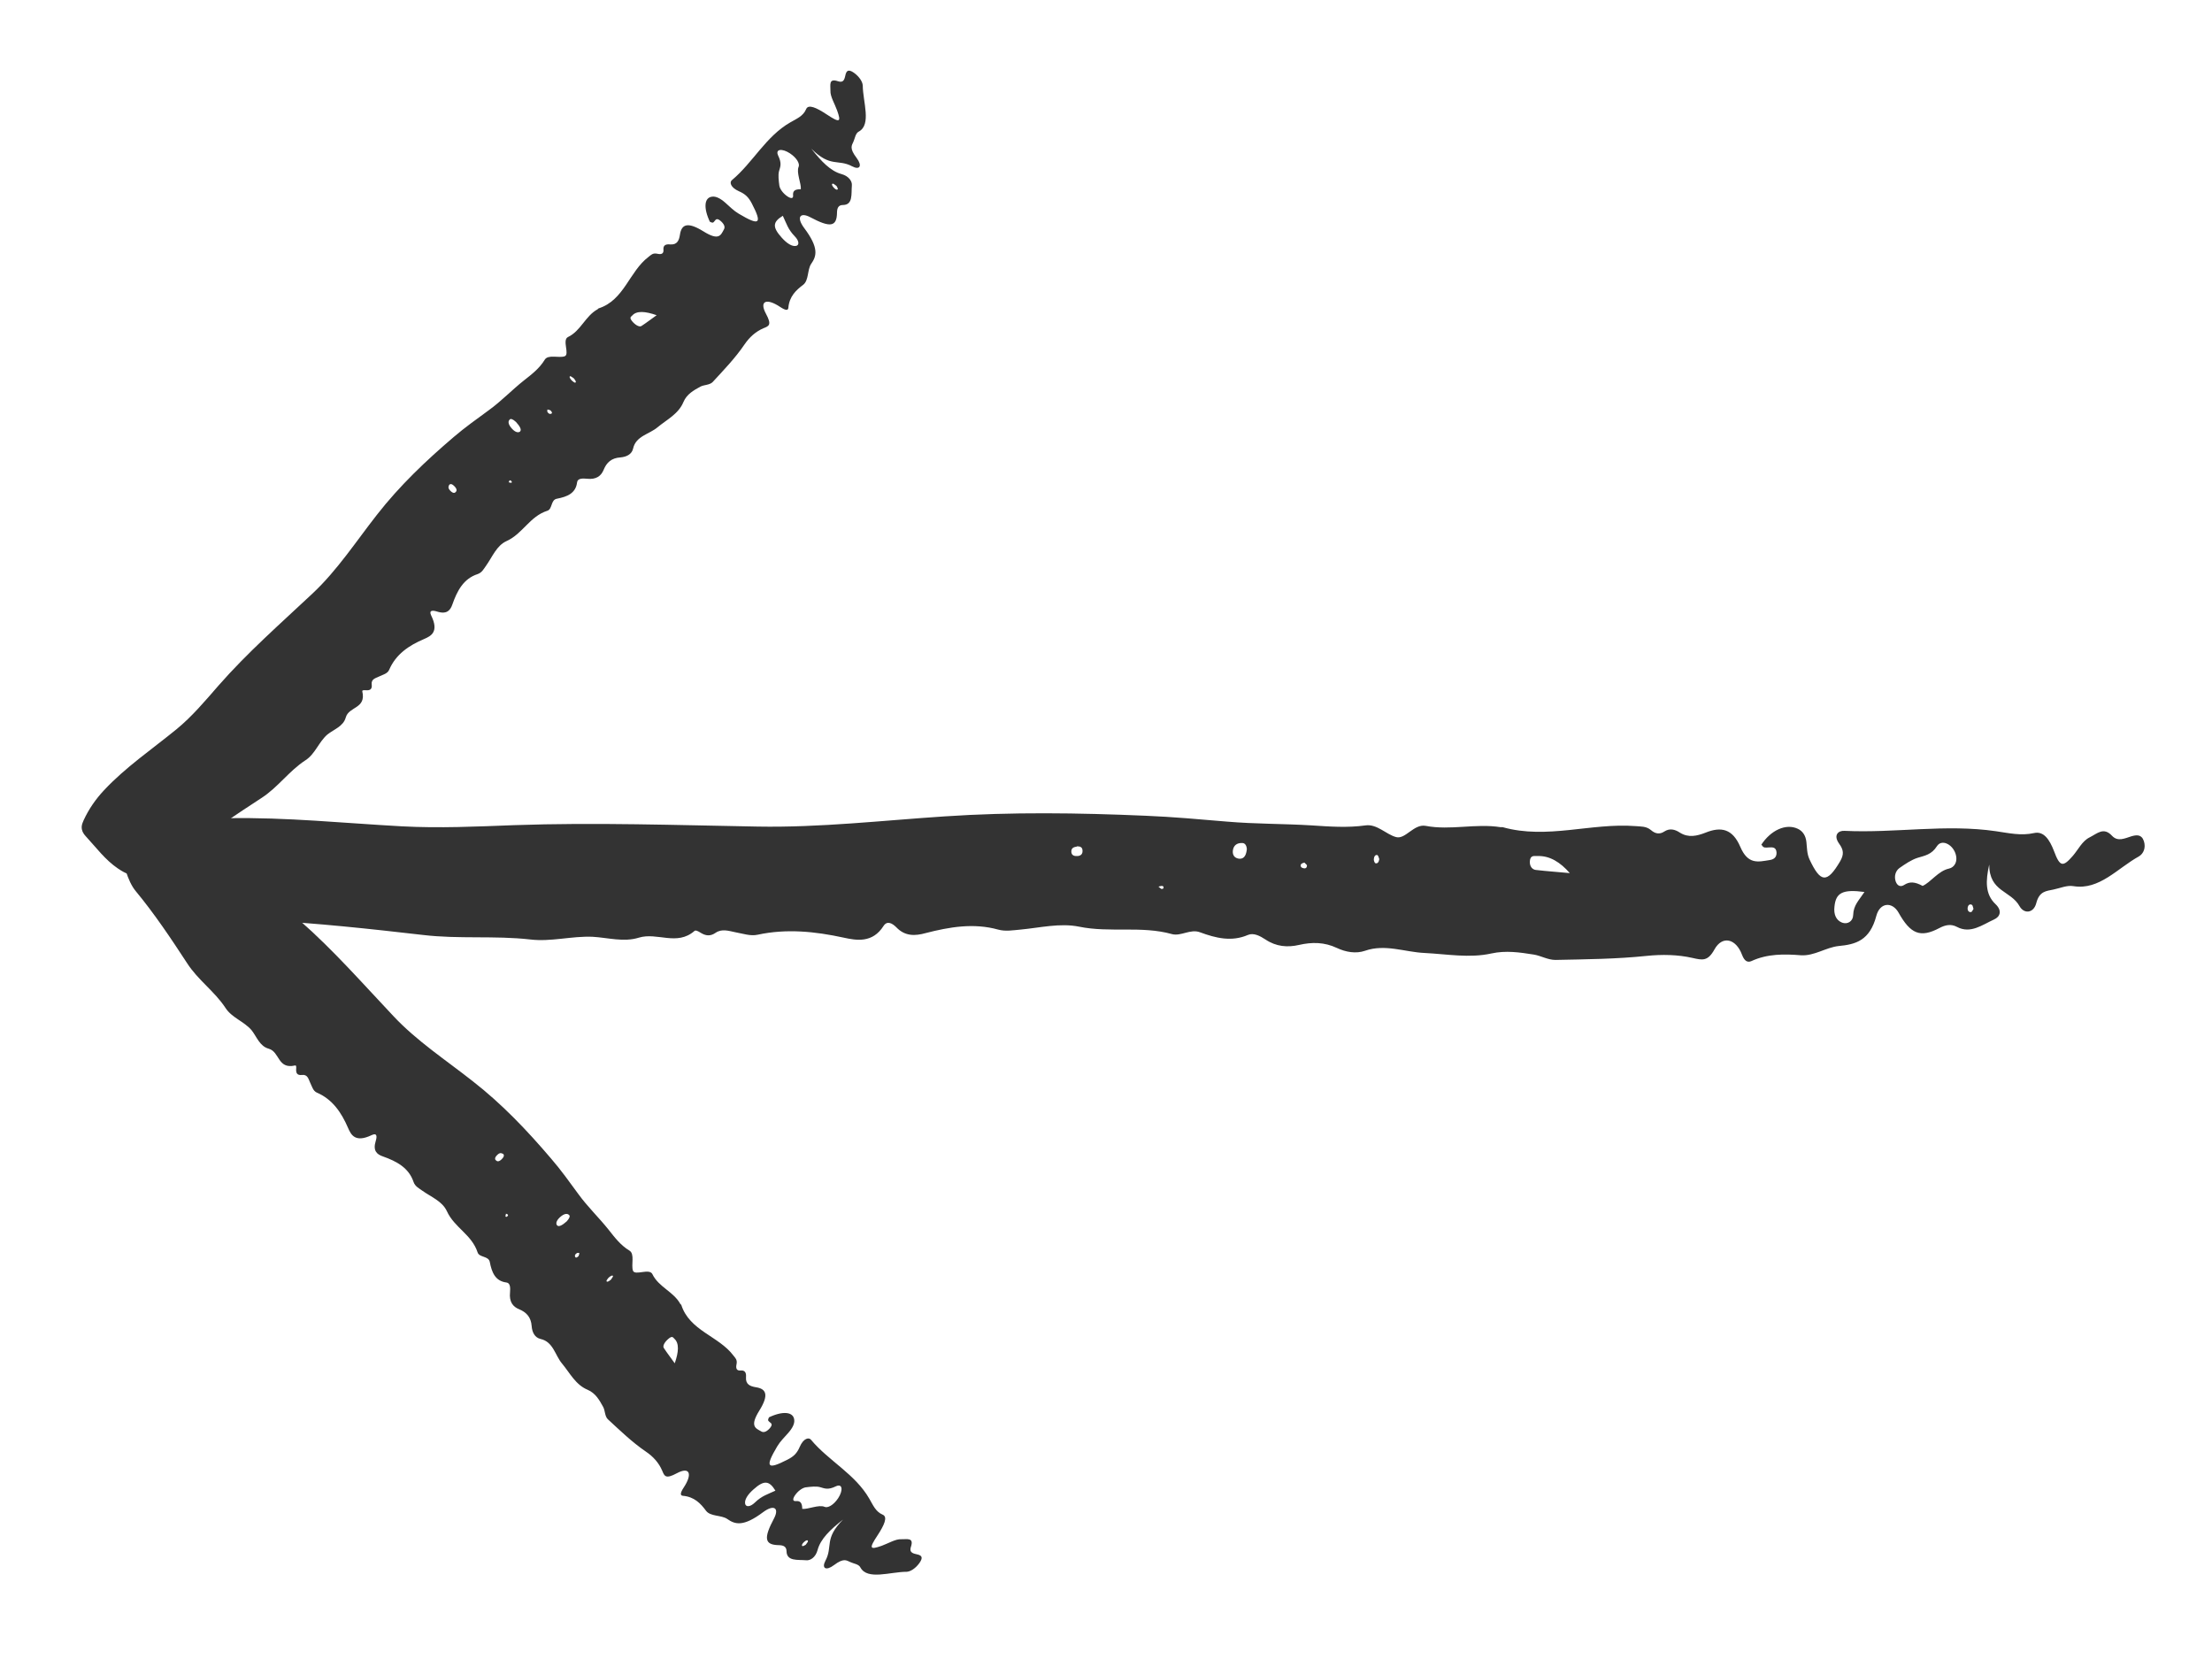
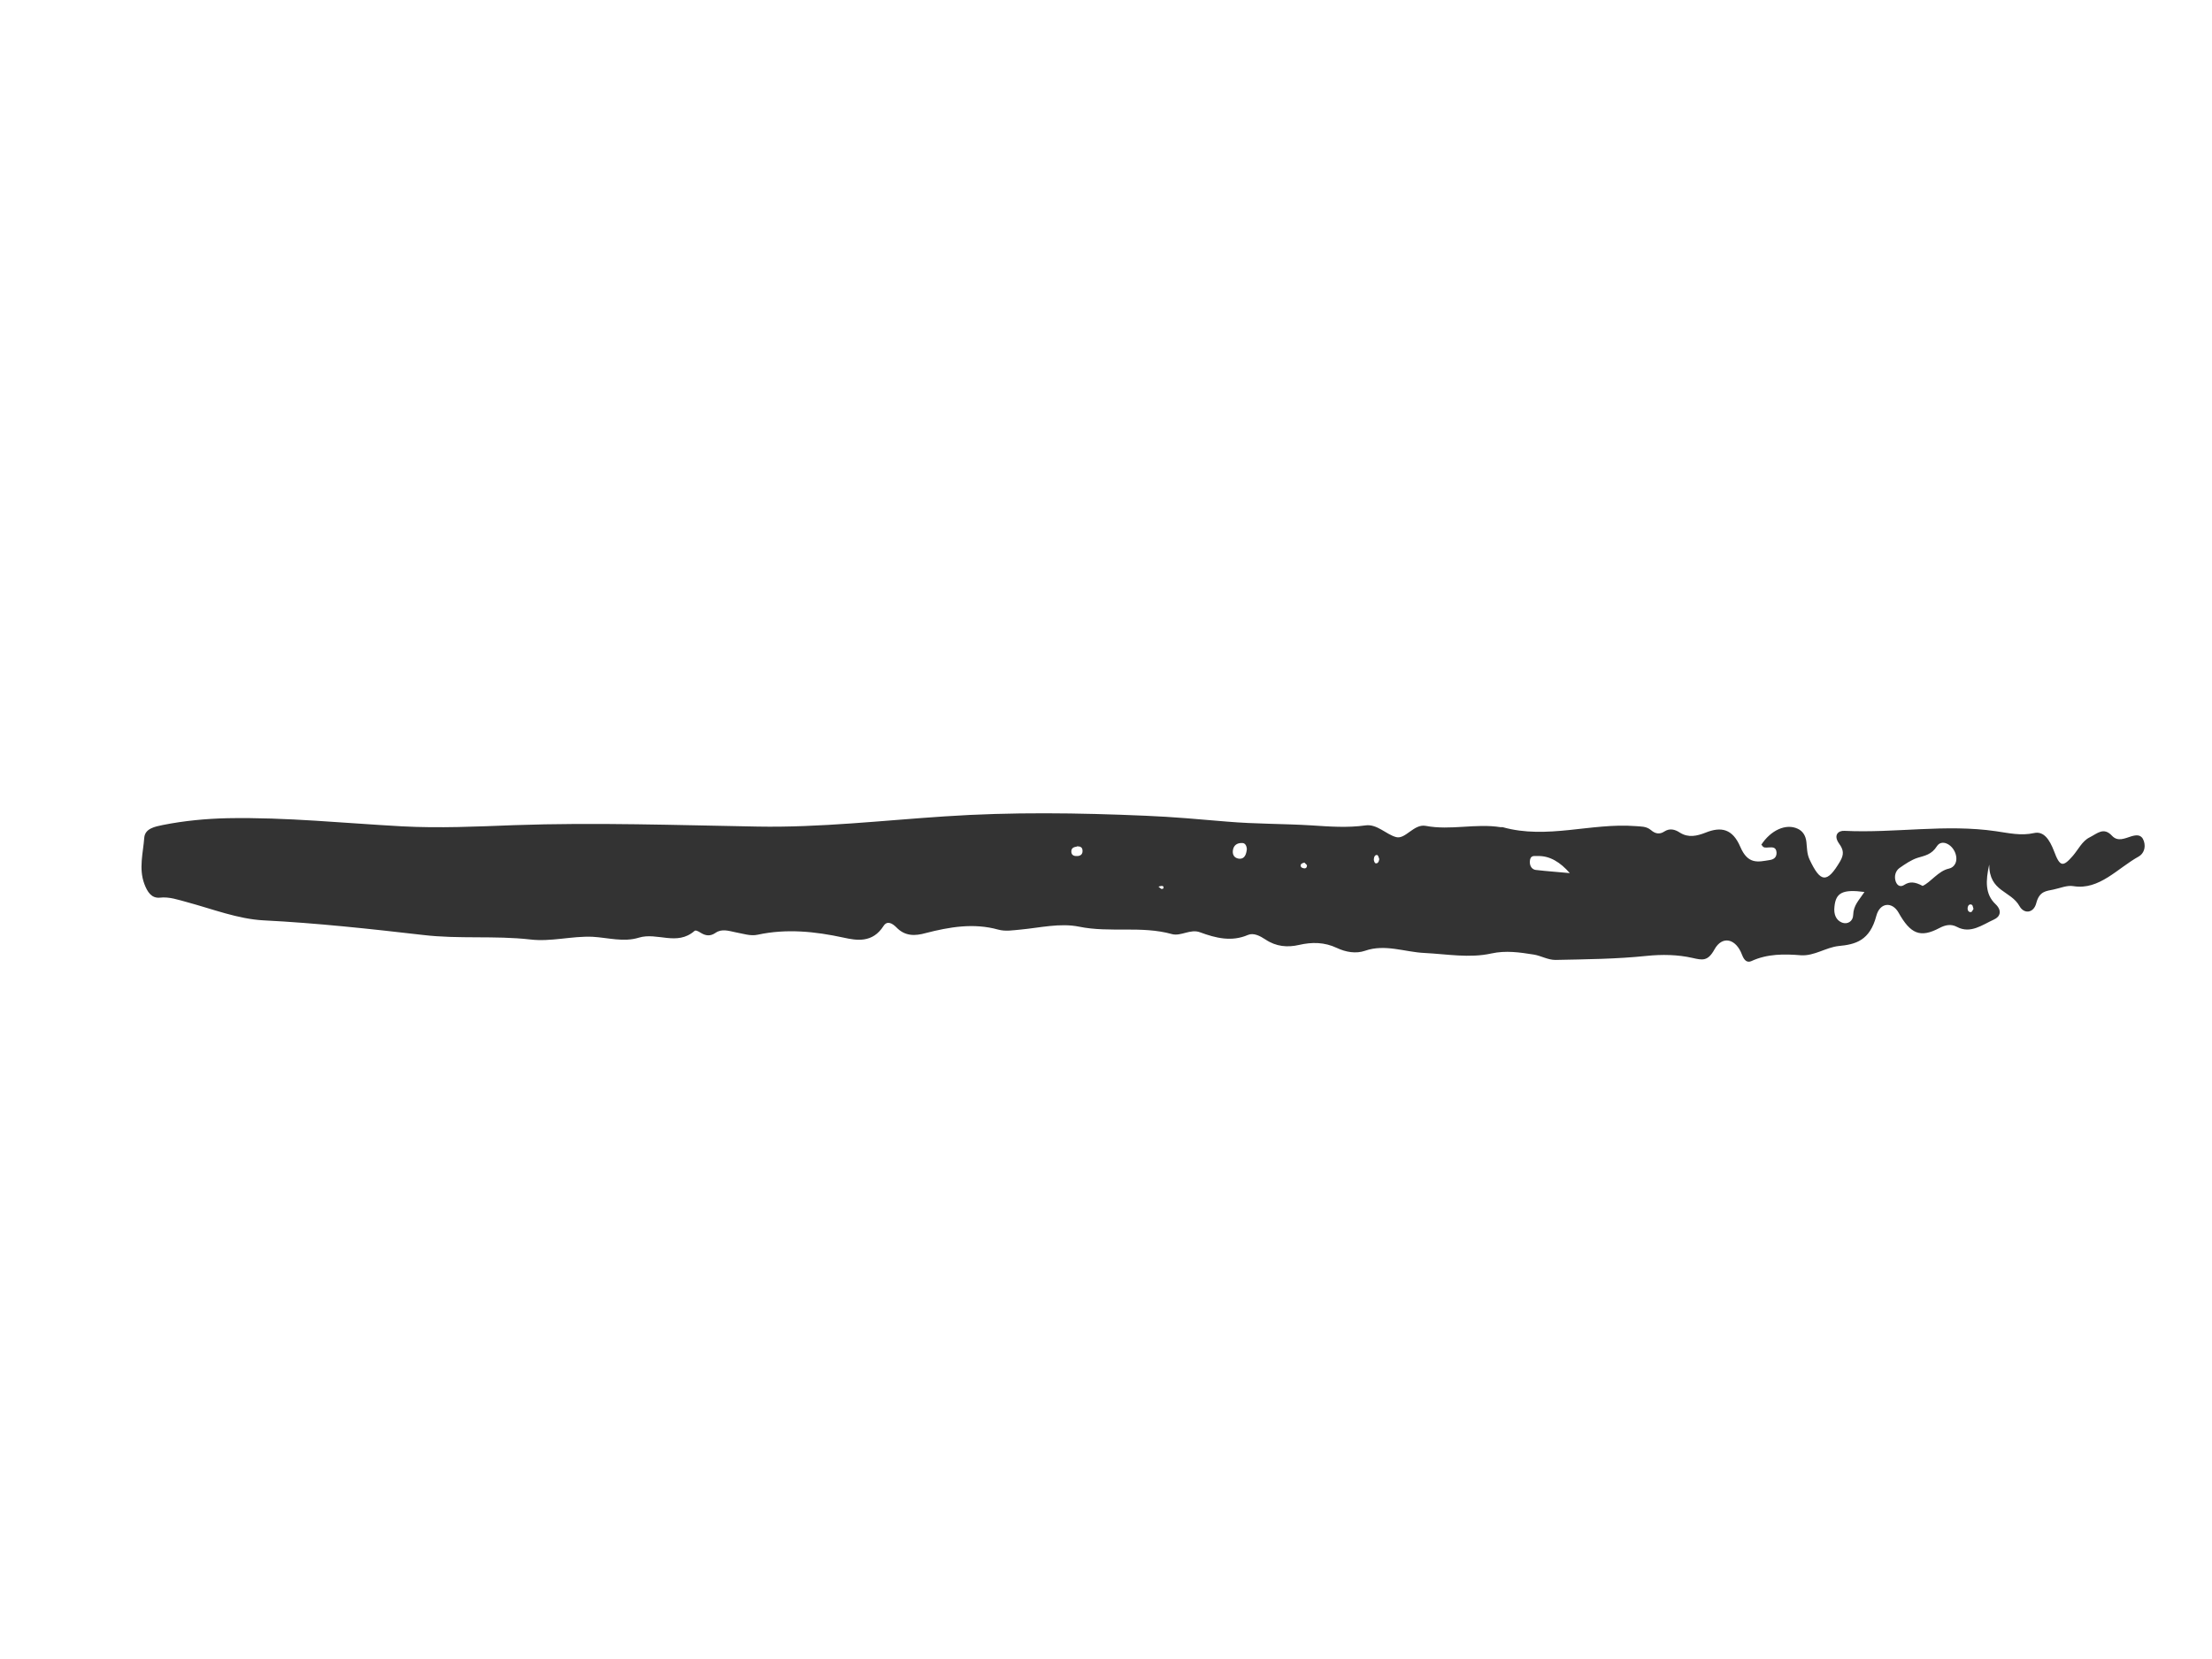
<svg xmlns="http://www.w3.org/2000/svg" width="28" height="21" viewBox="0 0 28 21" fill="none">
-   <path d="M8.989 2.814C8.901 2.632 8.913 2.495 9.02 2.489C9.064 2.485 9.119 2.511 9.181 2.566C9.236 2.615 9.288 2.668 9.351 2.705C9.616 2.863 9.652 2.836 9.517 2.576C9.474 2.494 9.432 2.455 9.354 2.421C9.245 2.373 9.232 2.305 9.265 2.28C9.532 2.057 9.693 1.727 10.004 1.549C10.081 1.504 10.167 1.471 10.204 1.382C10.231 1.314 10.338 1.365 10.461 1.446C10.633 1.56 10.65 1.548 10.596 1.397C10.566 1.314 10.508 1.219 10.512 1.15C10.514 1.079 10.485 0.988 10.606 1.028C10.69 1.056 10.691 0.987 10.705 0.937C10.717 0.901 10.736 0.87 10.809 0.921C10.88 0.972 10.919 1.037 10.921 1.083C10.923 1.291 11.034 1.578 10.87 1.666C10.829 1.687 10.823 1.749 10.803 1.793C10.783 1.841 10.747 1.873 10.843 1.999C10.919 2.1 10.883 2.156 10.788 2.106C10.605 2.008 10.514 2.126 10.269 1.881C10.396 2.043 10.514 2.167 10.654 2.204C10.745 2.23 10.789 2.295 10.783 2.349C10.774 2.454 10.8 2.594 10.67 2.595C10.613 2.595 10.596 2.633 10.595 2.69C10.593 2.873 10.509 2.884 10.257 2.75C10.131 2.683 10.075 2.746 10.18 2.887C10.37 3.14 10.336 3.243 10.268 3.34C10.218 3.413 10.24 3.548 10.167 3.605C10.075 3.674 9.991 3.753 9.979 3.898C9.975 3.93 9.948 3.933 9.878 3.887C9.704 3.77 9.607 3.807 9.696 3.972C9.772 4.113 9.734 4.127 9.666 4.154C9.564 4.197 9.485 4.271 9.425 4.359C9.306 4.534 9.161 4.684 9.02 4.837C8.982 4.875 8.911 4.87 8.866 4.894C8.778 4.942 8.693 4.99 8.651 5.089C8.589 5.24 8.441 5.311 8.323 5.409C8.219 5.497 8.049 5.518 8.014 5.678C7.998 5.75 7.932 5.783 7.854 5.79C7.738 5.797 7.678 5.857 7.642 5.945C7.61 6.025 7.547 6.073 7.43 6.06C7.372 6.054 7.311 6.055 7.305 6.105C7.288 6.246 7.178 6.288 7.049 6.313C6.97 6.327 6.994 6.444 6.929 6.465C6.704 6.537 6.618 6.756 6.412 6.849C6.286 6.906 6.233 7.048 6.154 7.159C6.124 7.201 6.101 7.248 6.046 7.267C5.867 7.325 5.787 7.478 5.726 7.652C5.701 7.724 5.657 7.781 5.532 7.741C5.477 7.724 5.426 7.722 5.458 7.791C5.56 7.999 5.455 8.051 5.37 8.088C5.174 8.171 5.01 8.283 4.926 8.479C4.906 8.527 4.845 8.541 4.797 8.564C4.753 8.585 4.697 8.596 4.705 8.664C4.713 8.725 4.684 8.742 4.628 8.737C4.61 8.736 4.582 8.735 4.586 8.751C4.638 8.973 4.416 8.941 4.377 9.081C4.346 9.196 4.227 9.231 4.145 9.297C4.035 9.391 3.989 9.546 3.866 9.624C3.657 9.76 3.519 9.967 3.307 10.103C2.995 10.306 2.685 10.512 2.402 10.746C2.267 10.857 2.056 10.891 1.874 10.952C1.807 10.975 1.732 10.989 1.696 11.046C1.662 11.091 1.588 11.057 1.496 10.996C1.332 10.886 1.213 10.723 1.085 10.585C1.004 10.497 1.038 10.431 1.06 10.38C1.126 10.238 1.213 10.114 1.315 10.005C1.587 9.713 1.922 9.486 2.233 9.232C2.432 9.069 2.596 8.873 2.765 8.679C3.132 8.26 3.553 7.891 3.959 7.51C4.27 7.218 4.508 6.852 4.773 6.514C5.058 6.149 5.391 5.832 5.743 5.532C5.884 5.411 6.037 5.303 6.188 5.192C6.347 5.077 6.481 4.935 6.633 4.815C6.731 4.738 6.829 4.663 6.895 4.554C6.937 4.483 7.075 4.535 7.147 4.51C7.215 4.487 7.112 4.304 7.19 4.266C7.353 4.188 7.409 3.999 7.566 3.914C7.57 3.911 7.571 3.906 7.576 3.904C7.901 3.801 7.965 3.436 8.209 3.252C8.239 3.229 8.262 3.199 8.321 3.212C8.373 3.224 8.403 3.211 8.398 3.16C8.393 3.104 8.428 3.088 8.483 3.094C8.573 3.101 8.596 3.042 8.607 2.97C8.627 2.838 8.704 2.805 8.903 2.928C9.101 3.052 9.124 2.977 9.163 2.905C9.175 2.885 9.18 2.852 9.131 2.805C9.077 2.754 9.061 2.778 9.047 2.796C9.034 2.809 9.031 2.832 8.988 2.807L8.989 2.814ZM10.137 2.395C10.144 2.324 10.078 2.184 10.109 2.112C10.126 2.076 10.091 2.002 9.999 1.941C9.902 1.877 9.81 1.884 9.85 1.969C9.9 2.072 9.876 2.112 9.861 2.167C9.848 2.217 9.857 2.285 9.865 2.349C9.871 2.391 9.911 2.448 9.969 2.487C10.02 2.52 10.043 2.509 10.039 2.473C10.034 2.417 10.06 2.395 10.137 2.395ZM9.91 2.731C9.778 2.811 9.777 2.876 9.895 3.008C9.961 3.082 10.026 3.122 10.075 3.113C10.119 3.106 10.118 3.05 10.06 2.991C9.973 2.901 9.957 2.832 9.908 2.729L9.91 2.731ZM8.312 3.99C8.169 3.94 8.058 3.93 8.002 3.995C7.985 4.012 7.96 4.02 8.011 4.077C8.056 4.125 8.098 4.14 8.119 4.127C8.186 4.084 8.247 4.035 8.312 3.99ZM6.531 5.341C6.491 5.304 6.463 5.295 6.451 5.312C6.43 5.332 6.429 5.37 6.481 5.427C6.527 5.477 6.563 5.478 6.582 5.463C6.608 5.44 6.577 5.391 6.531 5.341ZM5.685 6.142C5.677 6.158 5.666 6.177 5.702 6.214C5.738 6.25 5.76 6.24 5.77 6.226C5.783 6.213 5.787 6.189 5.75 6.153C5.712 6.115 5.695 6.128 5.682 6.141L5.685 6.142ZM10.589 2.354C10.574 2.344 10.553 2.325 10.545 2.325C10.526 2.324 10.526 2.344 10.551 2.372C10.573 2.398 10.598 2.409 10.605 2.394C10.609 2.39 10.596 2.367 10.589 2.354ZM7.261 4.787C7.246 4.778 7.224 4.76 7.218 4.762C7.201 4.767 7.215 4.793 7.239 4.818C7.251 4.83 7.275 4.846 7.281 4.844C7.298 4.839 7.286 4.815 7.263 4.789L7.261 4.787ZM6.931 5.182C6.929 5.192 6.924 5.201 6.93 5.215C6.94 5.233 6.959 5.243 6.97 5.239C6.986 5.236 6.999 5.227 6.969 5.196C6.963 5.19 6.945 5.188 6.93 5.183L6.931 5.182ZM6.472 6.112C6.483 6.105 6.481 6.095 6.465 6.083C6.461 6.079 6.452 6.08 6.45 6.082C6.444 6.088 6.443 6.097 6.439 6.105C6.449 6.107 6.461 6.111 6.472 6.112Z" fill="#333333" />
  <path d="M22.291 10.699C22.413 10.508 22.608 10.42 22.757 10.491C22.819 10.52 22.857 10.576 22.866 10.659C22.874 10.733 22.872 10.807 22.905 10.878C23.045 11.177 23.127 11.183 23.292 10.904C23.343 10.816 23.338 10.759 23.28 10.679C23.201 10.568 23.274 10.511 23.349 10.517C23.989 10.548 24.63 10.428 25.267 10.522C25.427 10.545 25.582 10.582 25.747 10.545C25.871 10.517 25.944 10.628 26 10.773C26.075 10.975 26.113 10.978 26.239 10.833C26.308 10.753 26.357 10.645 26.452 10.599C26.548 10.551 26.628 10.465 26.734 10.579C26.808 10.659 26.898 10.611 26.983 10.585C27.045 10.568 27.109 10.559 27.138 10.648C27.165 10.733 27.132 10.807 27.074 10.841C26.805 10.989 26.574 11.271 26.246 11.217C26.164 11.203 26.077 11.243 25.993 11.26C25.904 11.28 25.815 11.277 25.775 11.434C25.742 11.559 25.622 11.573 25.564 11.471C25.453 11.271 25.18 11.291 25.18 10.944C25.134 11.149 25.127 11.32 25.26 11.445C25.347 11.528 25.318 11.605 25.241 11.639C25.092 11.707 24.943 11.824 24.772 11.733C24.697 11.693 24.626 11.707 24.55 11.747C24.308 11.875 24.184 11.824 24.031 11.55C23.953 11.414 23.798 11.419 23.751 11.593C23.669 11.906 23.489 11.955 23.274 11.975C23.114 11.992 22.965 12.103 22.797 12.092C22.586 12.075 22.373 12.072 22.169 12.166C22.122 12.186 22.082 12.168 22.051 12.086C21.975 11.881 21.802 11.838 21.702 12.018C21.618 12.171 21.549 12.154 21.425 12.126C21.236 12.083 21.037 12.08 20.843 12.1C20.459 12.14 20.073 12.143 19.689 12.151C19.591 12.151 19.505 12.097 19.414 12.083C19.236 12.055 19.063 12.029 18.879 12.069C18.602 12.131 18.315 12.077 18.033 12.063C17.783 12.052 17.534 11.946 17.279 12.035C17.163 12.075 17.035 12.052 16.924 12C16.764 11.924 16.606 11.924 16.444 11.961C16.298 11.995 16.153 11.983 16.018 11.892C15.949 11.847 15.869 11.804 15.796 11.835C15.59 11.924 15.39 11.875 15.19 11.801C15.068 11.755 14.948 11.855 14.835 11.824C14.447 11.716 14.049 11.81 13.659 11.73C13.419 11.681 13.164 11.744 12.917 11.767C12.822 11.775 12.731 11.793 12.635 11.767C12.325 11.681 12.02 11.733 11.714 11.812C11.588 11.847 11.457 11.855 11.346 11.738C11.295 11.687 11.23 11.65 11.184 11.721C11.044 11.941 10.84 11.904 10.68 11.869C10.316 11.79 9.956 11.753 9.59 11.832C9.501 11.852 9.404 11.818 9.31 11.801C9.226 11.784 9.139 11.753 9.059 11.807C8.991 11.855 8.931 11.847 8.864 11.804C8.842 11.79 8.806 11.77 8.791 11.784C8.569 11.978 8.32 11.798 8.087 11.869C7.896 11.929 7.694 11.869 7.501 11.858C7.235 11.847 6.973 11.924 6.711 11.892C6.261 11.841 5.81 11.889 5.355 11.835C4.685 11.758 4.01 11.684 3.335 11.65C3.013 11.633 2.694 11.508 2.376 11.422C2.259 11.391 2.143 11.348 2.021 11.363C1.919 11.371 1.866 11.294 1.826 11.186C1.755 10.992 1.812 10.793 1.826 10.605C1.835 10.485 1.966 10.463 2.061 10.443C2.332 10.389 2.607 10.363 2.882 10.357C3.619 10.343 4.354 10.42 5.091 10.46C5.564 10.485 6.034 10.463 6.507 10.445C7.535 10.409 8.565 10.445 9.592 10.463C10.38 10.477 11.168 10.386 11.956 10.334C12.804 10.277 13.654 10.289 14.504 10.326C14.846 10.34 15.188 10.371 15.53 10.4C15.887 10.431 16.247 10.426 16.602 10.448C16.83 10.463 17.057 10.48 17.285 10.448C17.432 10.428 17.545 10.562 17.672 10.596C17.791 10.628 17.896 10.426 18.047 10.454C18.362 10.514 18.681 10.42 18.997 10.471C19.006 10.471 19.014 10.468 19.023 10.471C19.583 10.628 20.142 10.414 20.701 10.457C20.77 10.463 20.839 10.457 20.899 10.508C20.952 10.554 21.008 10.565 21.068 10.525C21.134 10.482 21.201 10.497 21.265 10.54C21.374 10.608 21.48 10.582 21.589 10.54C21.787 10.46 21.931 10.491 22.029 10.719C22.126 10.947 22.255 10.91 22.399 10.887C22.442 10.881 22.49 10.861 22.488 10.793C22.484 10.719 22.433 10.725 22.39 10.727C22.357 10.727 22.322 10.742 22.299 10.693L22.291 10.699ZM24.337 11.214C24.439 11.169 24.535 11.024 24.67 10.995C24.739 10.981 24.79 10.904 24.75 10.796C24.706 10.682 24.577 10.622 24.519 10.71C24.45 10.819 24.366 10.83 24.275 10.858C24.193 10.884 24.115 10.938 24.042 10.989C23.995 11.024 23.973 11.092 23.997 11.16C24.02 11.22 24.064 11.229 24.106 11.2C24.173 11.158 24.237 11.16 24.337 11.214ZM23.602 11.291C23.325 11.254 23.238 11.3 23.221 11.476C23.209 11.576 23.243 11.65 23.318 11.679C23.385 11.704 23.456 11.664 23.458 11.582C23.462 11.457 23.531 11.397 23.602 11.289V11.291ZM19.871 11.052C19.751 10.915 19.618 10.83 19.461 10.836C19.416 10.836 19.372 10.824 19.365 10.901C19.361 10.967 19.396 11.007 19.441 11.012C19.585 11.029 19.727 11.038 19.871 11.052ZM15.783 10.747C15.778 10.693 15.754 10.668 15.716 10.671C15.663 10.671 15.612 10.696 15.605 10.773C15.601 10.841 15.645 10.867 15.69 10.87C15.754 10.873 15.776 10.816 15.783 10.747ZM13.632 10.716C13.601 10.722 13.561 10.727 13.561 10.779C13.561 10.83 13.603 10.838 13.634 10.836C13.667 10.836 13.705 10.821 13.703 10.77C13.703 10.716 13.663 10.713 13.63 10.713L13.632 10.716ZM24.981 11.505C24.974 11.488 24.972 11.459 24.961 11.454C24.936 11.439 24.912 11.454 24.907 11.491C24.903 11.525 24.921 11.55 24.95 11.545C24.961 11.545 24.972 11.519 24.981 11.505ZM17.459 10.873C17.452 10.856 17.445 10.827 17.436 10.824C17.407 10.816 17.392 10.844 17.39 10.878C17.39 10.896 17.401 10.924 17.41 10.927C17.439 10.935 17.454 10.91 17.459 10.876V10.873ZM16.513 10.918C16.497 10.924 16.477 10.927 16.468 10.941C16.457 10.961 16.468 10.981 16.488 10.987C16.513 10.995 16.542 10.998 16.544 10.955C16.544 10.947 16.522 10.932 16.511 10.918H16.513ZM14.7 11.252C14.722 11.254 14.733 11.246 14.728 11.226C14.728 11.22 14.715 11.214 14.708 11.214C14.693 11.214 14.68 11.22 14.664 11.223C14.675 11.232 14.686 11.243 14.7 11.252Z" fill="#333333" />
-   <path d="M9.727 17.944C9.909 17.856 10.047 17.869 10.054 17.977C10.058 18.021 10.033 18.076 9.978 18.138C9.929 18.194 9.876 18.245 9.838 18.309C9.681 18.574 9.708 18.61 9.969 18.476C10.052 18.434 10.09 18.392 10.124 18.313C10.172 18.203 10.24 18.192 10.266 18.225C10.491 18.494 10.824 18.658 11.004 18.971C11.05 19.049 11.083 19.135 11.173 19.173C11.241 19.201 11.191 19.308 11.11 19.432C10.996 19.604 11.009 19.62 11.161 19.567C11.243 19.537 11.339 19.479 11.408 19.484C11.479 19.487 11.571 19.457 11.531 19.579C11.503 19.664 11.573 19.665 11.623 19.679C11.66 19.691 11.691 19.71 11.639 19.784C11.589 19.854 11.524 19.894 11.477 19.896C11.269 19.896 10.98 20.006 10.891 19.841C10.87 19.799 10.808 19.794 10.763 19.773C10.715 19.753 10.682 19.717 10.556 19.812C10.455 19.888 10.398 19.852 10.448 19.757C10.546 19.573 10.427 19.481 10.672 19.235C10.509 19.362 10.386 19.481 10.349 19.621C10.324 19.713 10.258 19.756 10.204 19.75C10.098 19.741 9.958 19.766 9.956 19.635C9.955 19.578 9.918 19.56 9.86 19.559C9.676 19.556 9.664 19.472 9.798 19.22C9.865 19.093 9.801 19.037 9.66 19.141C9.407 19.331 9.303 19.296 9.205 19.227C9.131 19.177 8.995 19.198 8.938 19.125C8.869 19.031 8.788 18.946 8.643 18.934C8.611 18.93 8.607 18.902 8.653 18.832C8.769 18.658 8.732 18.56 8.567 18.649C8.426 18.725 8.411 18.686 8.383 18.618C8.34 18.515 8.265 18.435 8.176 18.375C7.999 18.254 7.848 18.107 7.693 17.964C7.655 17.926 7.66 17.855 7.635 17.809C7.586 17.72 7.538 17.635 7.438 17.592C7.286 17.529 7.214 17.38 7.115 17.261C7.026 17.156 7.004 16.985 6.843 16.949C6.77 16.932 6.736 16.866 6.73 16.787C6.722 16.671 6.661 16.61 6.572 16.573C6.491 16.541 6.444 16.477 6.456 16.36C6.461 16.301 6.46 16.24 6.41 16.234C6.268 16.216 6.225 16.105 6.2 15.975C6.185 15.896 6.068 15.92 6.046 15.854C5.972 15.627 5.752 15.54 5.657 15.332C5.599 15.205 5.456 15.151 5.344 15.071C5.301 15.04 5.254 15.017 5.235 14.962C5.175 14.782 5.021 14.7 4.846 14.638C4.773 14.613 4.717 14.569 4.756 14.443C4.773 14.387 4.774 14.336 4.706 14.368C4.496 14.469 4.443 14.364 4.406 14.278C4.321 14.081 4.208 13.915 4.01 13.83C3.962 13.81 3.948 13.748 3.924 13.7C3.904 13.655 3.892 13.599 3.823 13.607C3.762 13.614 3.745 13.585 3.749 13.529C3.751 13.51 3.751 13.482 3.735 13.487C3.512 13.538 3.543 13.315 3.402 13.275C3.286 13.243 3.25 13.123 3.184 13.04C3.089 12.929 2.933 12.882 2.854 12.758C2.716 12.548 2.507 12.407 2.369 12.193C2.164 11.879 1.955 11.566 1.718 11.28C1.606 11.144 1.571 10.931 1.508 10.748C1.485 10.681 1.471 10.606 1.413 10.569C1.368 10.535 1.401 10.46 1.462 10.368C1.572 10.204 1.735 10.085 1.873 9.957C1.961 9.876 2.028 9.911 2.079 9.934C2.222 10 2.347 10.088 2.457 10.191C2.753 10.466 2.983 10.805 3.24 11.118C3.404 11.319 3.603 11.485 3.798 11.656C4.222 12.028 4.594 12.453 4.98 12.862C5.275 13.177 5.644 13.418 5.985 13.687C6.354 13.974 6.675 14.312 6.977 14.667C7.1 14.809 7.21 14.963 7.322 15.116C7.438 15.276 7.581 15.412 7.703 15.565C7.781 15.664 7.856 15.763 7.967 15.83C8.038 15.872 7.987 16.011 8.012 16.084C8.036 16.152 8.219 16.05 8.258 16.128C8.337 16.293 8.528 16.35 8.613 16.508C8.617 16.511 8.622 16.513 8.624 16.518C8.729 16.846 9.097 16.911 9.283 17.158C9.306 17.188 9.336 17.211 9.323 17.27C9.312 17.323 9.325 17.353 9.376 17.348C9.432 17.343 9.448 17.379 9.443 17.434C9.437 17.525 9.496 17.548 9.568 17.56C9.701 17.58 9.735 17.658 9.611 17.857C9.488 18.055 9.564 18.079 9.636 18.119C9.656 18.131 9.689 18.136 9.737 18.087C9.788 18.033 9.764 18.017 9.745 18.003C9.733 17.99 9.709 17.986 9.734 17.943L9.727 17.944ZM10.155 19.1C10.226 19.108 10.366 19.042 10.438 19.074C10.475 19.091 10.549 19.056 10.61 18.964C10.674 18.866 10.666 18.774 10.581 18.814C10.478 18.864 10.438 18.84 10.382 18.825C10.332 18.811 10.264 18.819 10.199 18.827C10.157 18.833 10.1 18.873 10.061 18.931C10.028 18.982 10.039 19.005 10.075 19.001C10.131 18.997 10.154 19.023 10.155 19.1ZM9.816 18.87C9.735 18.737 9.669 18.736 9.537 18.854C9.462 18.92 9.423 18.985 9.432 19.034C9.44 19.078 9.495 19.078 9.555 19.02C9.645 18.933 9.714 18.917 9.818 18.868L9.816 18.87ZM8.541 17.257C8.591 17.114 8.6 17.002 8.535 16.945C8.518 16.928 8.509 16.903 8.452 16.955C8.404 16.999 8.389 17.041 8.402 17.062C8.446 17.13 8.495 17.191 8.541 17.257ZM7.174 15.46C7.211 15.419 7.219 15.392 7.203 15.379C7.182 15.359 7.144 15.357 7.087 15.409C7.037 15.456 7.036 15.491 7.051 15.51C7.074 15.537 7.123 15.505 7.174 15.46ZM6.364 14.605C6.348 14.597 6.328 14.585 6.292 14.622C6.256 14.658 6.266 14.68 6.28 14.69C6.293 14.703 6.318 14.708 6.353 14.671C6.391 14.632 6.378 14.615 6.365 14.602L6.364 14.605ZM10.198 19.555C10.208 19.54 10.227 19.519 10.227 19.511C10.227 19.491 10.208 19.492 10.18 19.517C10.154 19.539 10.143 19.564 10.158 19.571C10.162 19.575 10.185 19.561 10.198 19.555ZM7.734 16.197C7.744 16.182 7.761 16.159 7.76 16.154C7.755 16.137 7.728 16.151 7.703 16.174C7.691 16.186 7.675 16.211 7.677 16.216C7.682 16.233 7.706 16.221 7.732 16.199L7.734 16.197ZM7.336 15.863C7.326 15.861 7.316 15.855 7.303 15.862C7.284 15.872 7.274 15.89 7.278 15.902C7.282 15.917 7.291 15.931 7.322 15.901C7.328 15.895 7.329 15.876 7.335 15.862L7.336 15.863ZM6.398 15.397C6.405 15.407 6.415 15.406 6.428 15.39C6.432 15.386 6.431 15.377 6.428 15.374C6.422 15.368 6.413 15.367 6.405 15.363C6.403 15.373 6.399 15.386 6.398 15.397Z" fill="#333333" />
</svg>